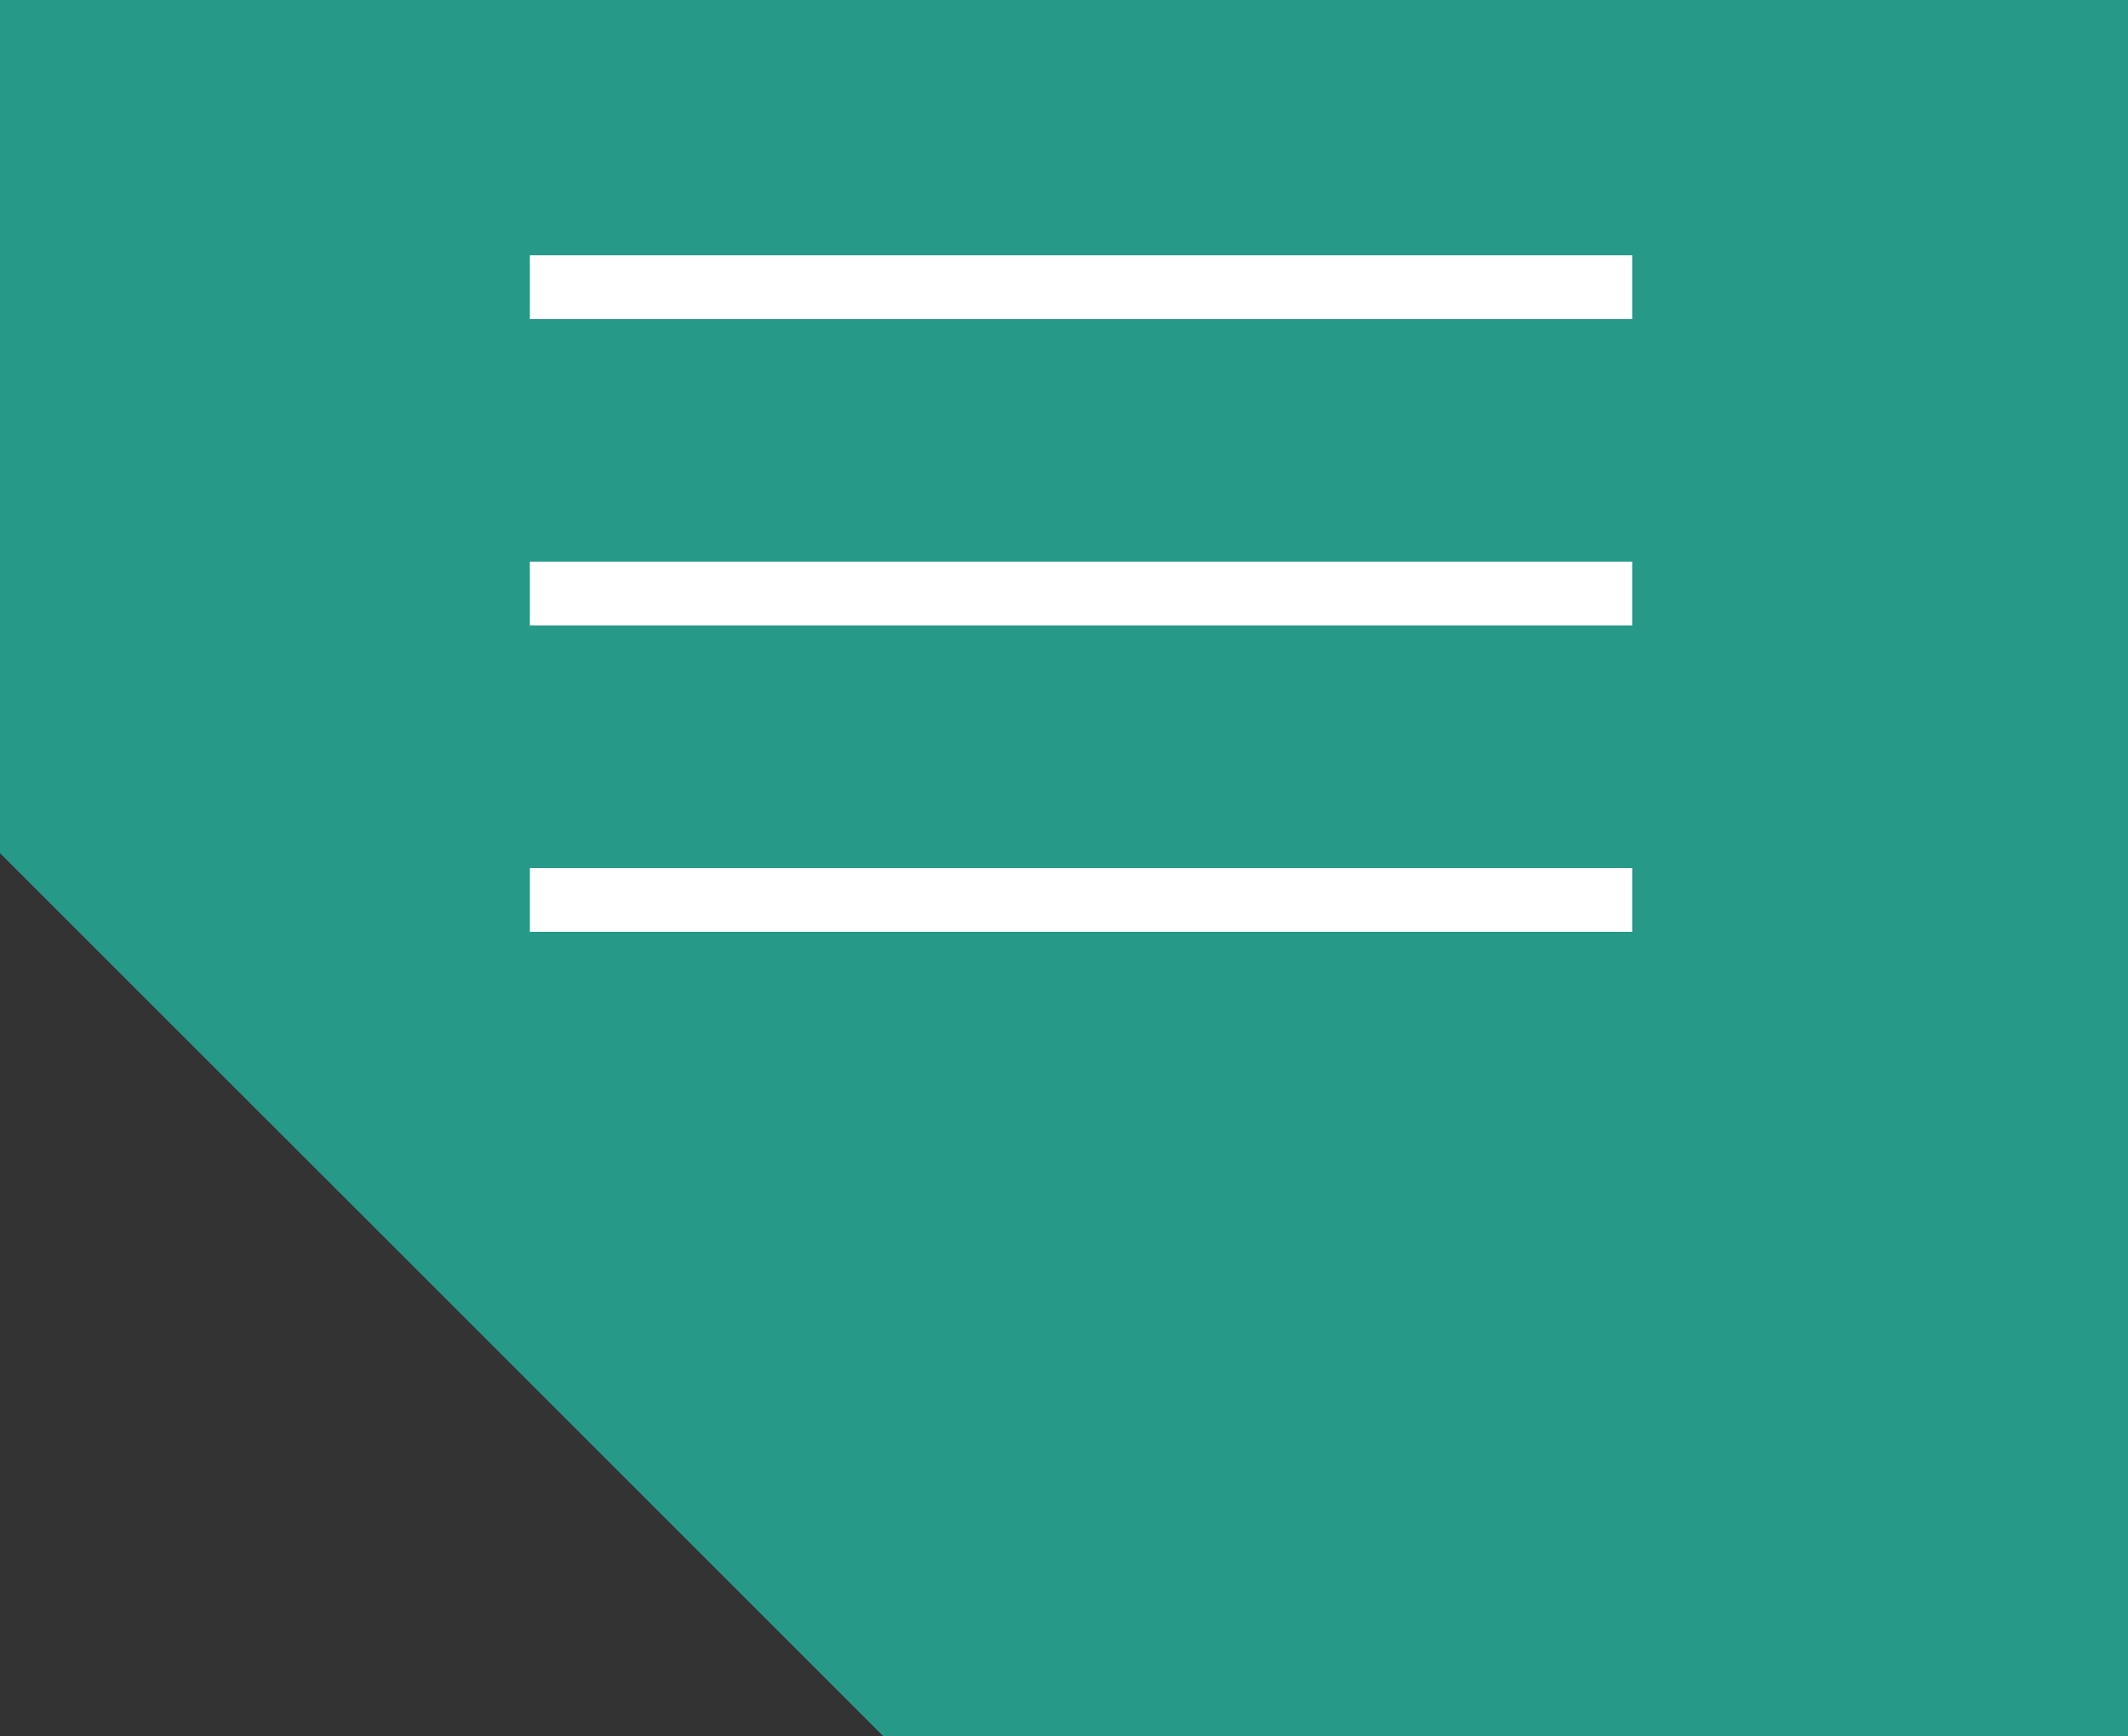
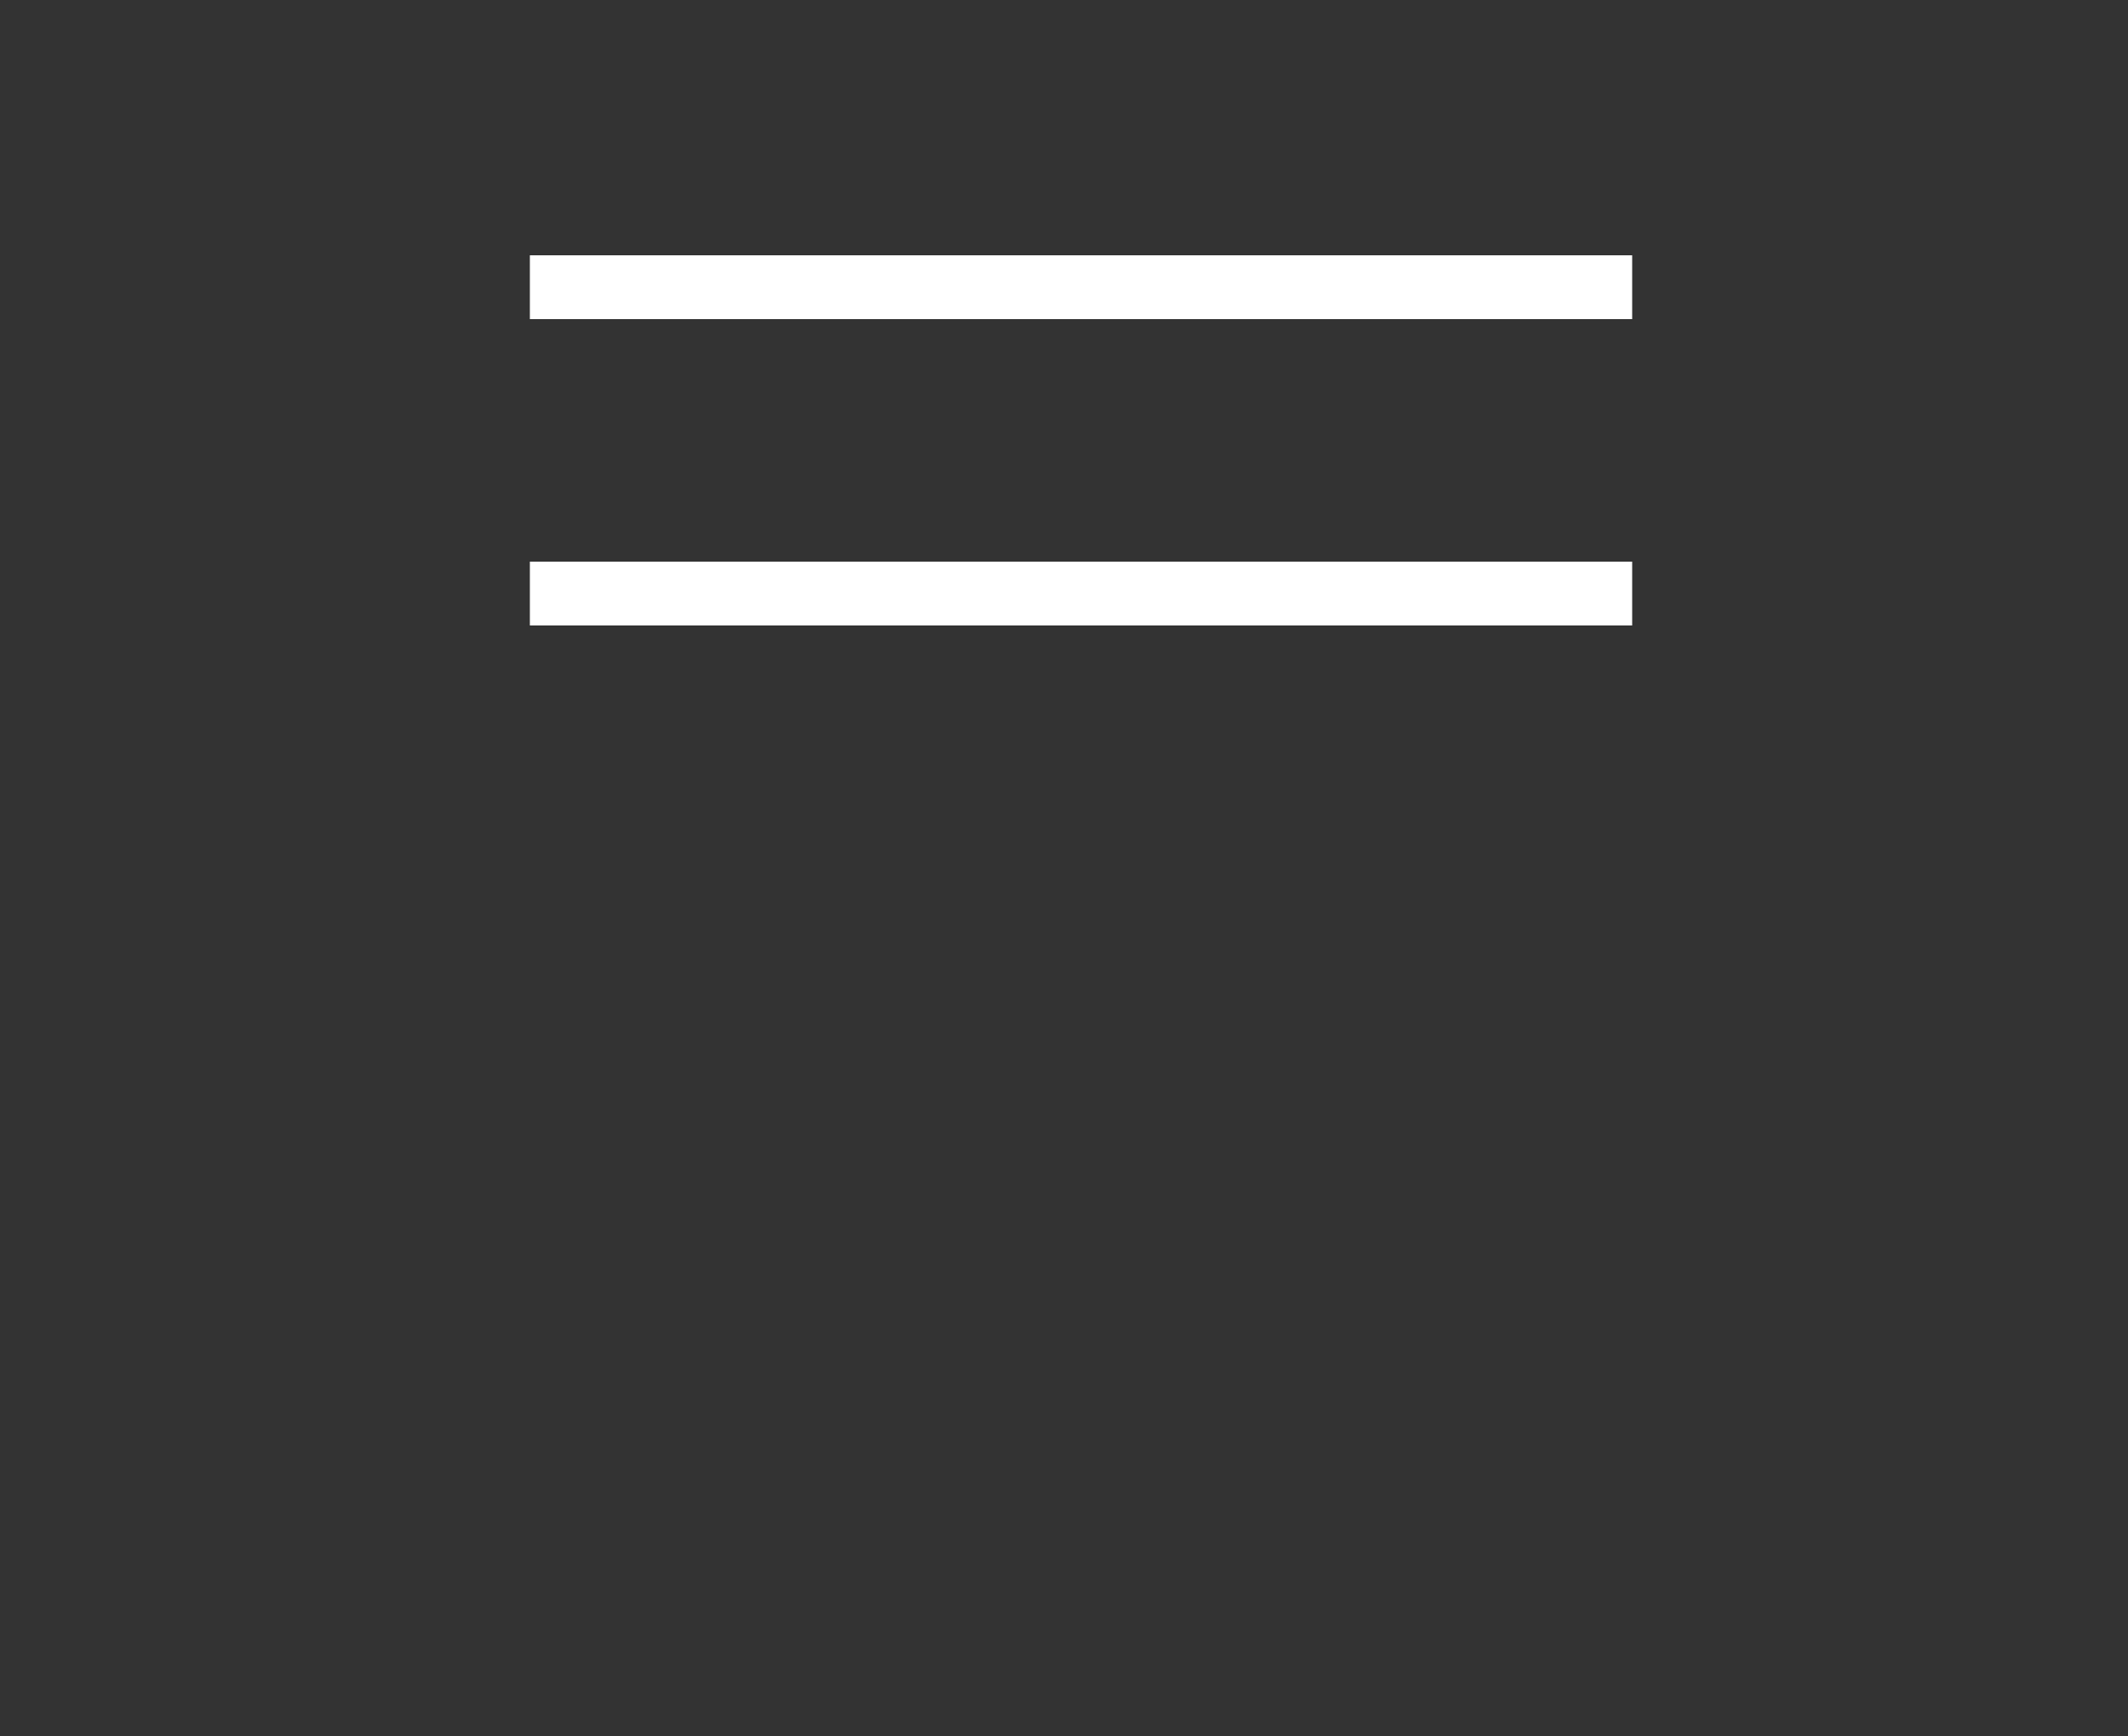
<svg xmlns="http://www.w3.org/2000/svg" version="1.1" id="Layer_1" x="0px" y="0px" viewBox="0 0 200 163.2" style="enable-background:new 0 0 200 163.2;" xml:space="preserve">
  <rect x="0" y="0" width="200" height="163.2" fill="#333333" stroke="none" />
  <style type="text/css">
	.st0{fill:#279989;}
	.st1{fill:none;stroke:#FFFFFF;stroke-width:6;}
</style>
  <g id="Layer_2_00000010302138927648463520000008353745340600529072_">
    <g id="Layer_1-2">
-       <polygon class="st0" points="0,0 0,46.3 0,70.9 0,80.2 83,163.2 92.3,163.2 116.9,163.2 200,163.2 200,0   " />
      <g id="Layer_2-2">
        <g id="Layer_1-2-2">
          <line class="st1" x1="49.8" y1="27" x2="153.4" y2="27" />
          <line class="st1" x1="49.8" y1="55.8" x2="153.4" y2="55.8" />
-           <line class="st1" x1="49.8" y1="84.6" x2="153.4" y2="84.6" />
        </g>
      </g>
    </g>
  </g>
</svg>